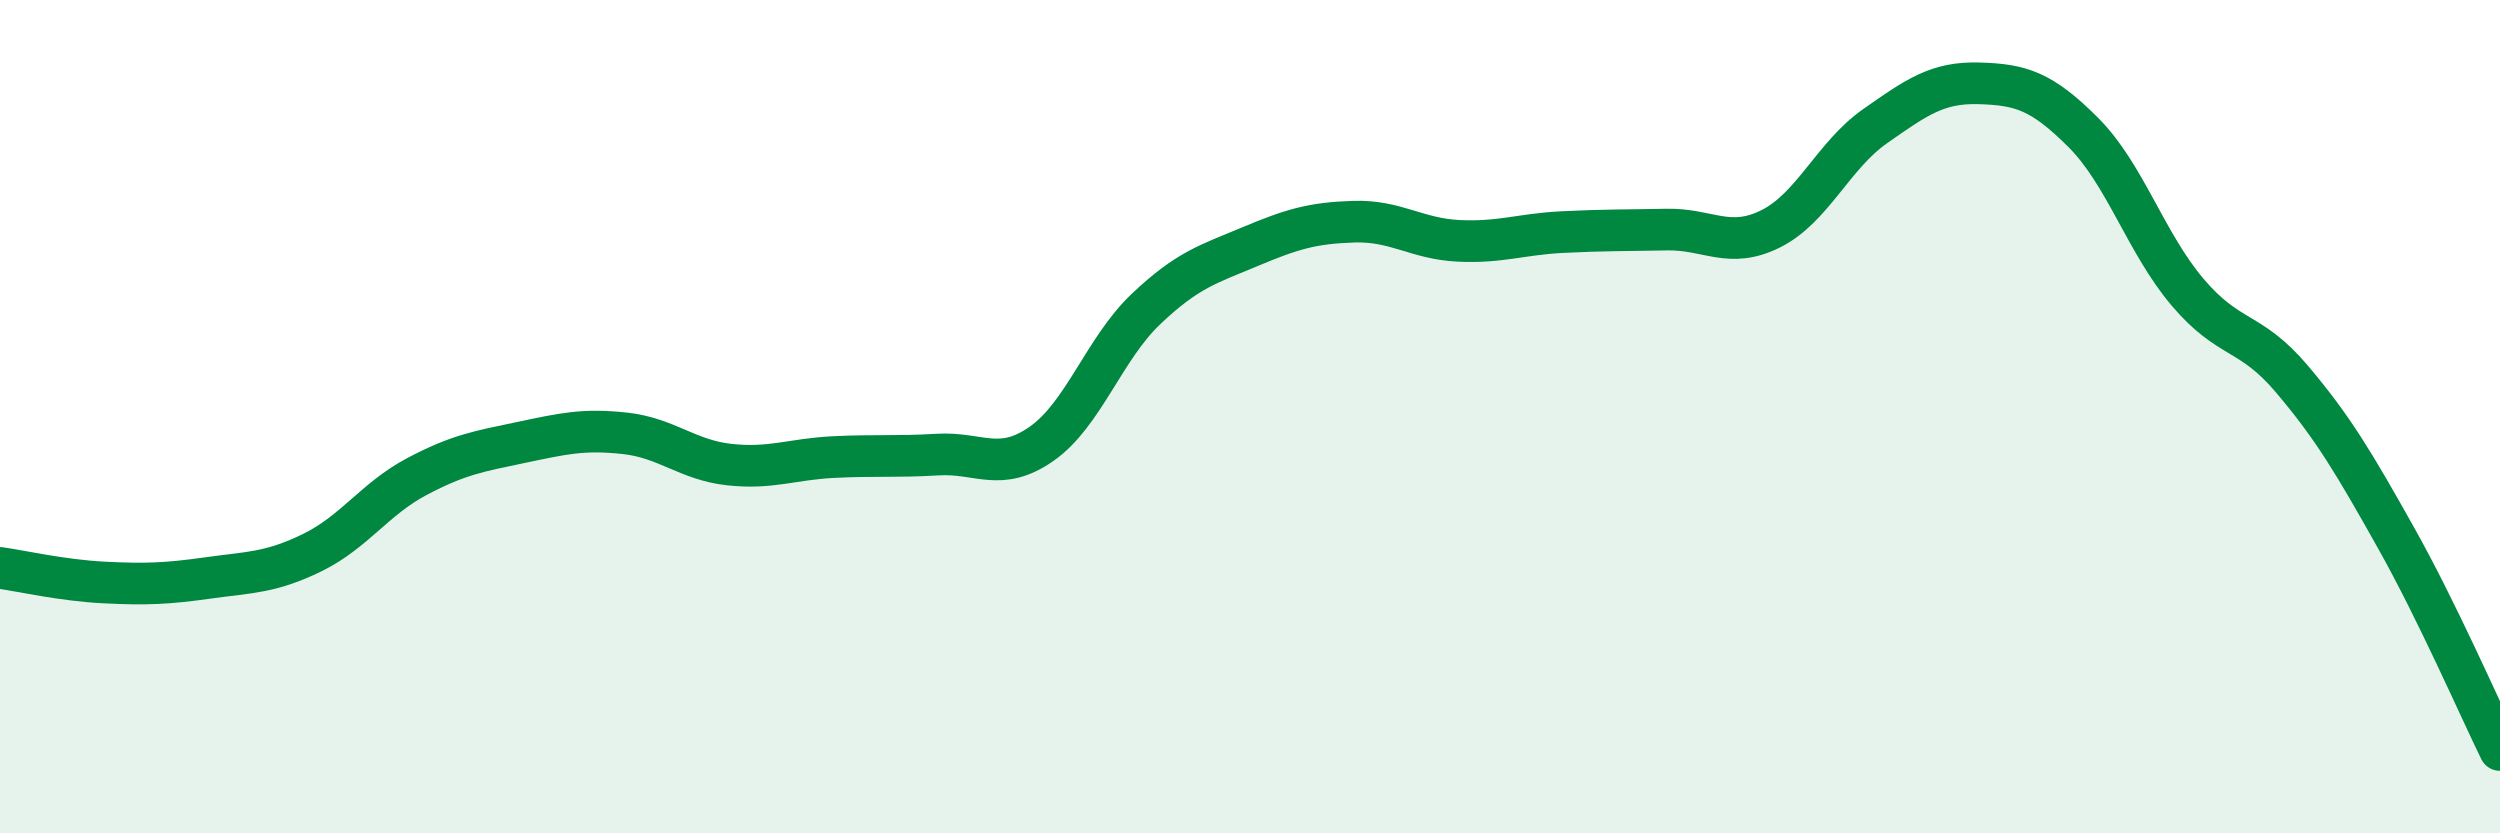
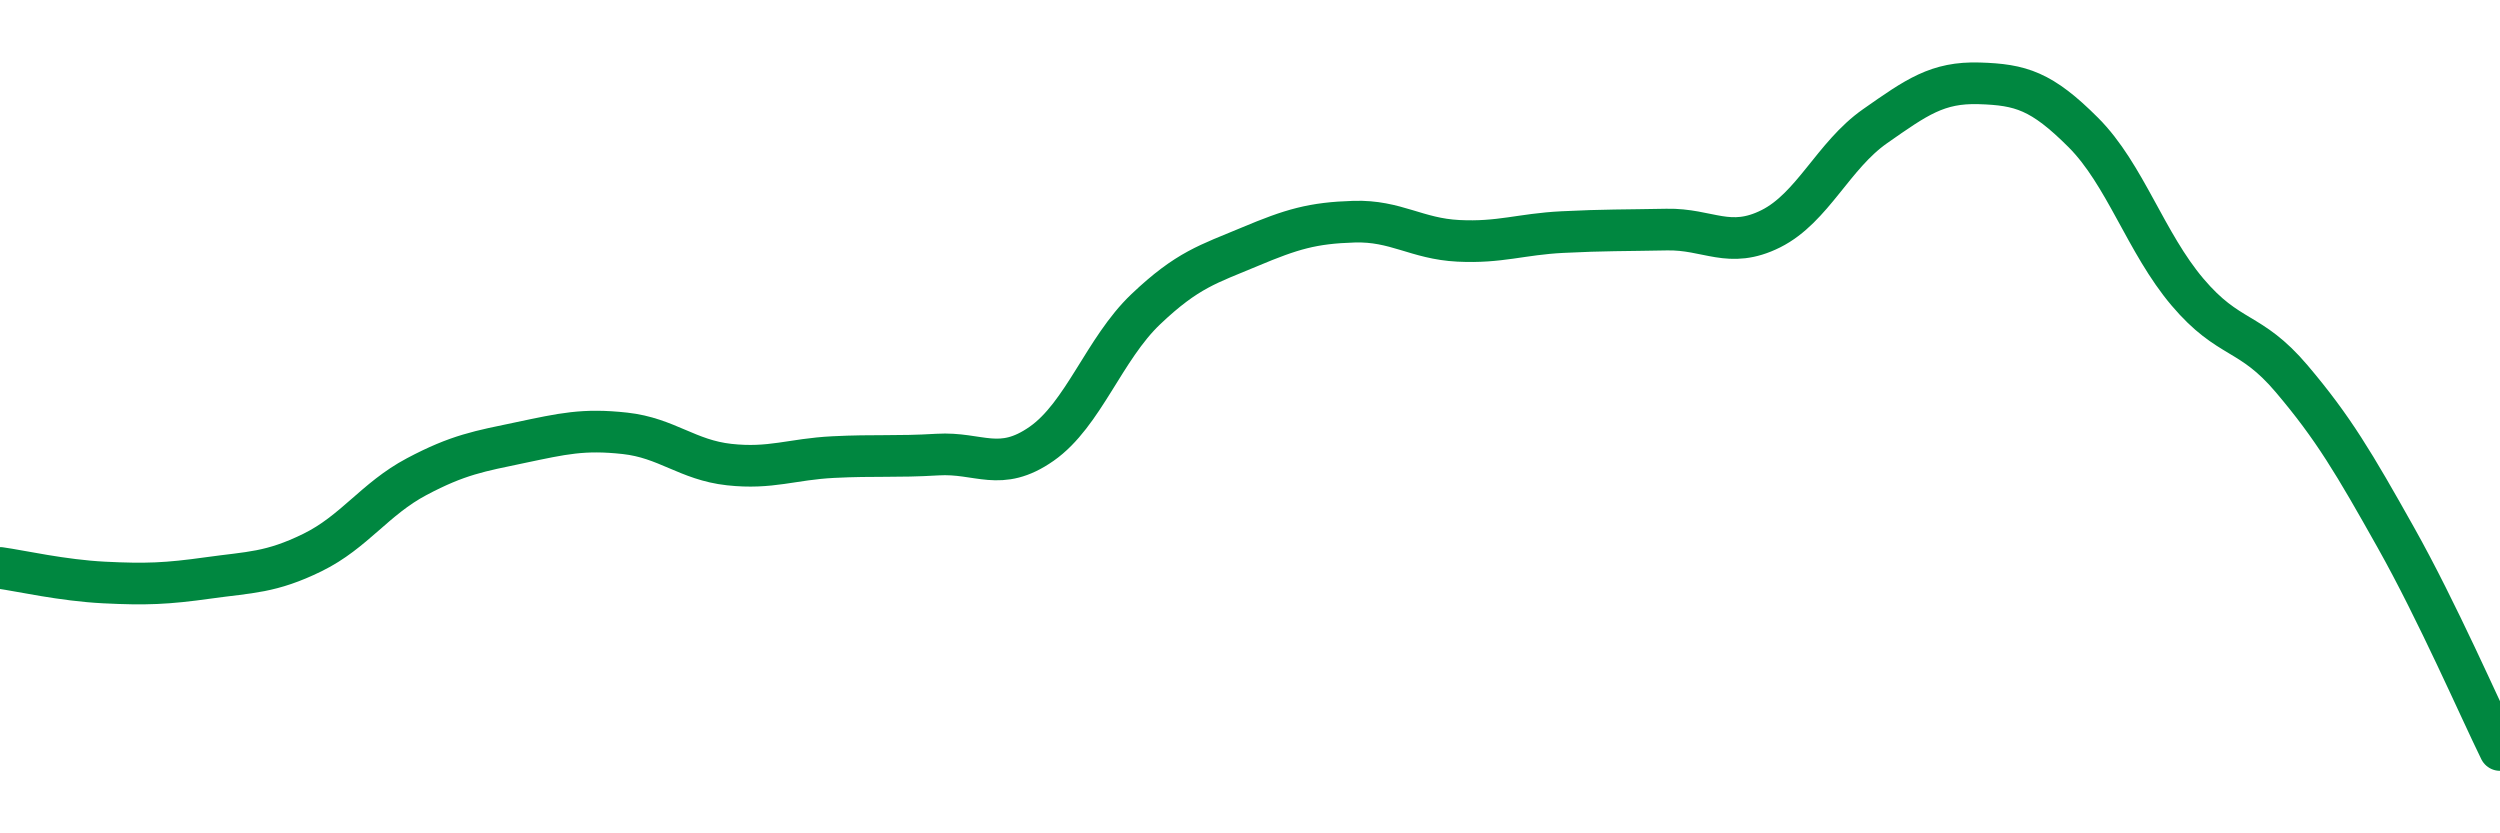
<svg xmlns="http://www.w3.org/2000/svg" width="60" height="20" viewBox="0 0 60 20">
-   <path d="M 0,13.63 C 0.5,13.7 1.5,13.93 2.5,13.98 C 3.5,14.03 4,14.01 5,13.87 C 6,13.73 6.5,13.75 7.5,13.26 C 8.5,12.77 9,11.97 10,11.44 C 11,10.91 11.5,10.83 12.5,10.62 C 13.5,10.41 14,10.29 15,10.4 C 16,10.51 16.5,11.04 17.5,11.15 C 18.5,11.26 19,11.02 20,10.97 C 21,10.92 21.5,10.97 22.5,10.91 C 23.5,10.85 24,11.35 25,10.65 C 26,9.95 26.5,8.37 27.5,7.42 C 28.5,6.47 29,6.34 30,5.92 C 31,5.5 31.5,5.35 32.5,5.32 C 33.5,5.29 34,5.73 35,5.78 C 36,5.83 36.5,5.62 37.5,5.57 C 38.5,5.52 39,5.53 40,5.51 C 41,5.49 41.5,5.99 42.5,5.49 C 43.5,4.99 44,3.73 45,3.03 C 46,2.33 46.5,1.97 47.5,2 C 48.5,2.03 49,2.18 50,3.18 C 51,4.18 51.5,5.83 52.5,7.01 C 53.5,8.19 54,7.91 55,9.09 C 56,10.27 56.5,11.12 57.5,12.9 C 58.5,14.68 59.5,16.98 60,18L60 20L0 20Z" fill="#008740" opacity="0.1" stroke-linecap="round" stroke-linejoin="round" />
  <path d="M 0,13.63 C 0.5,13.7 1.5,13.93 2.5,13.98 C 3.5,14.03 4,14.01 5,13.87 C 6,13.73 6.5,13.75 7.5,13.26 C 8.5,12.77 9,11.97 10,11.44 C 11,10.91 11.5,10.83 12.5,10.62 C 13.5,10.41 14,10.29 15,10.4 C 16,10.51 16.5,11.04 17.5,11.15 C 18.5,11.26 19,11.02 20,10.97 C 21,10.92 21.5,10.97 22.5,10.91 C 23.5,10.85 24,11.35 25,10.65 C 26,9.95 26.5,8.37 27.5,7.42 C 28.5,6.47 29,6.34 30,5.92 C 31,5.5 31.5,5.35 32.5,5.32 C 33.5,5.29 34,5.73 35,5.78 C 36,5.83 36.5,5.62 37.5,5.57 C 38.5,5.52 39,5.53 40,5.51 C 41,5.49 41.5,5.99 42.5,5.49 C 43.5,4.99 44,3.73 45,3.03 C 46,2.33 46.5,1.97 47.5,2 C 48.5,2.03 49,2.18 50,3.18 C 51,4.18 51.5,5.83 52.5,7.01 C 53.5,8.19 54,7.91 55,9.09 C 56,10.27 56.5,11.12 57.5,12.9 C 58.5,14.68 59.5,16.98 60,18" stroke="#008740" stroke-width="1" fill="none" stroke-linecap="round" stroke-linejoin="round" />
</svg>